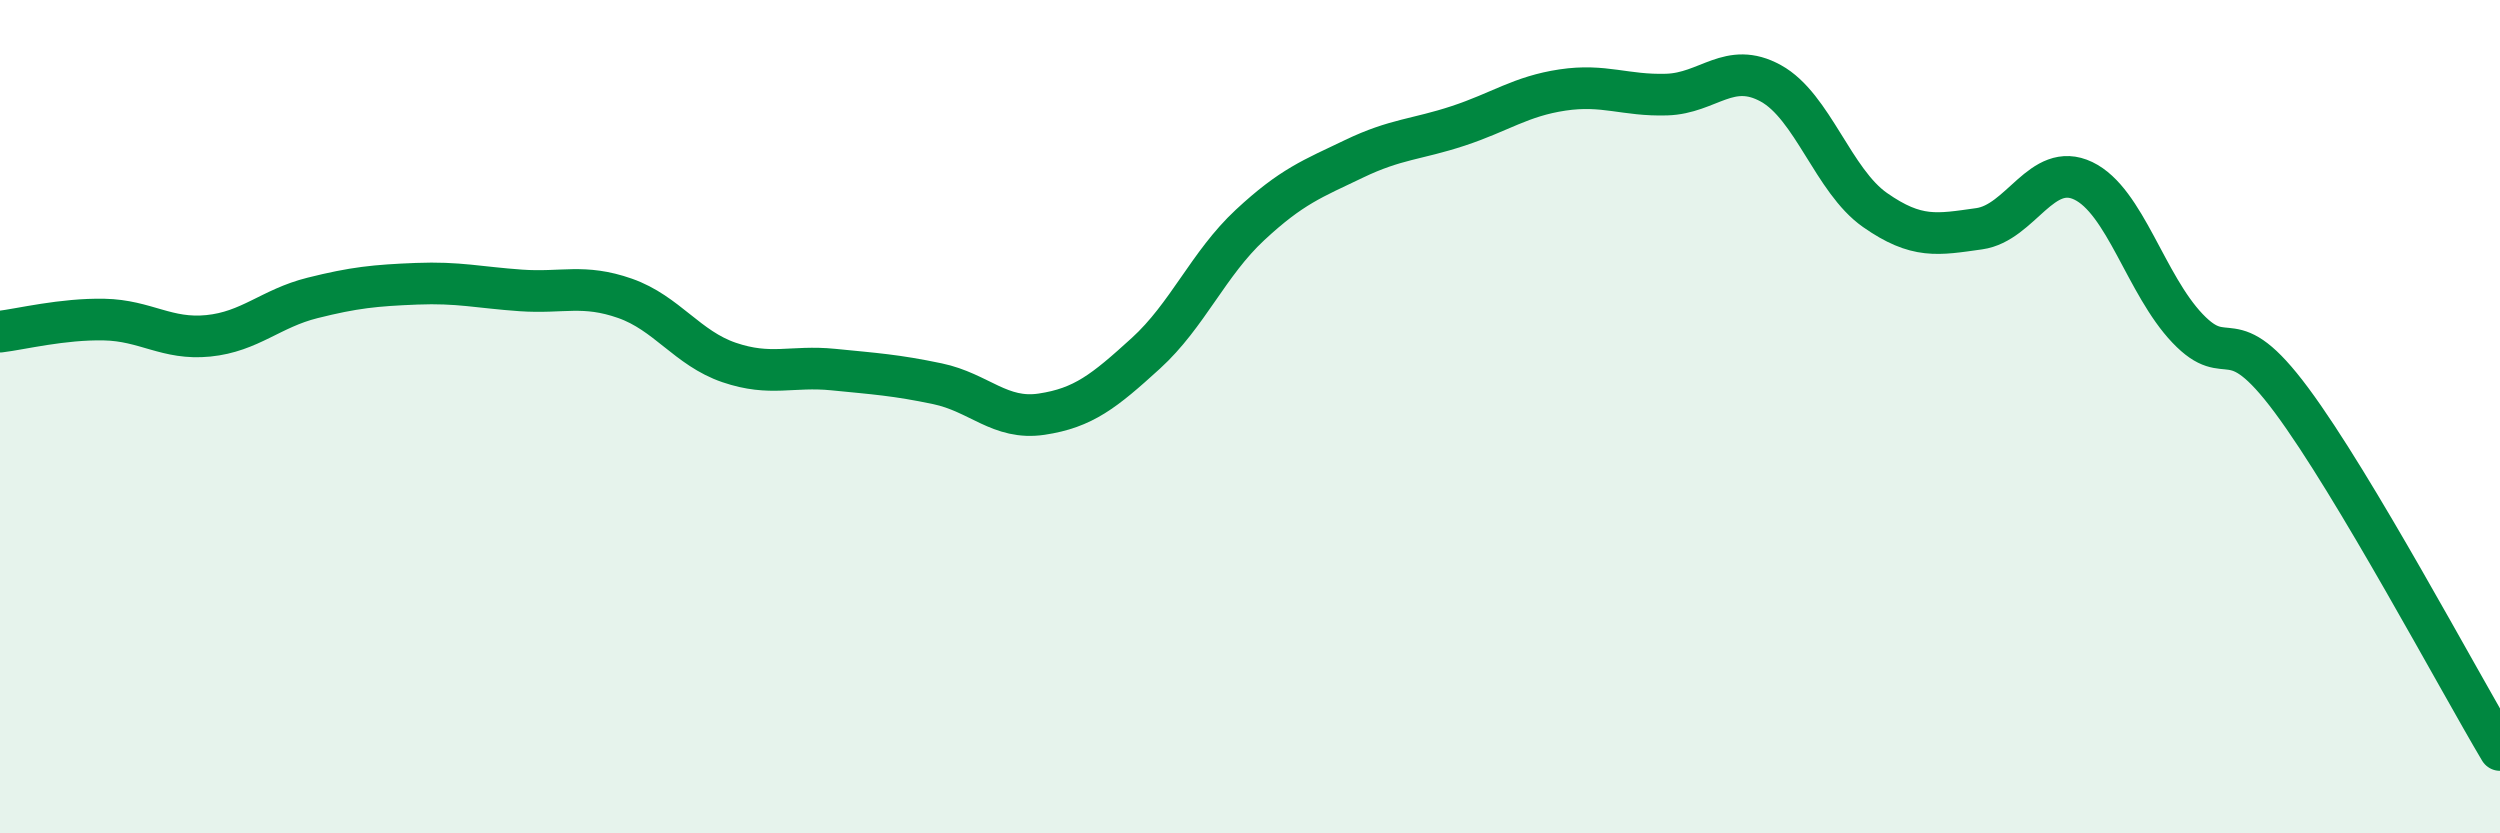
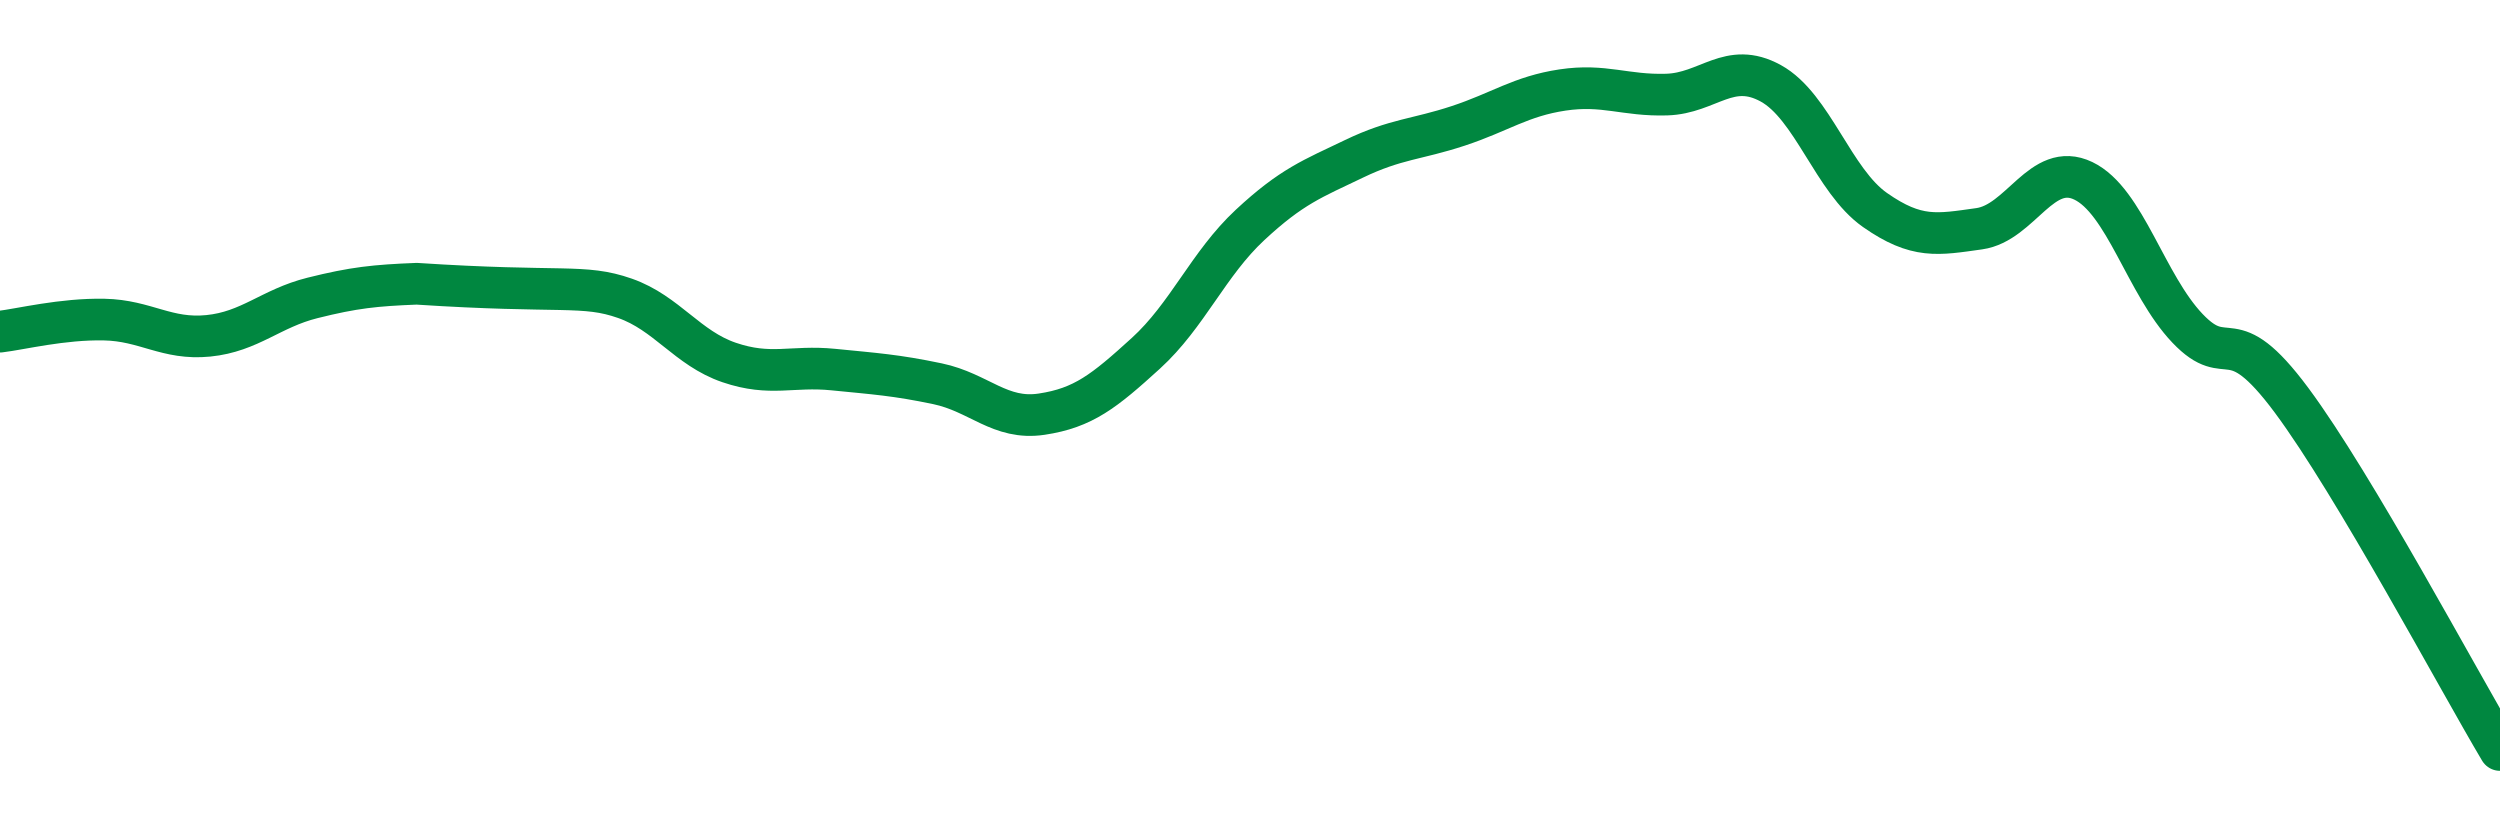
<svg xmlns="http://www.w3.org/2000/svg" width="60" height="20" viewBox="0 0 60 20">
-   <path d="M 0,7.96 C 0.5,7.9 1.5,7.65 2.5,7.67 C 3.5,7.69 4,8.16 5,8.06 C 6,7.96 6.5,7.4 7.5,7.15 C 8.5,6.9 9,6.85 10,6.81 C 11,6.77 11.5,6.9 12.5,6.97 C 13.5,7.04 14,6.81 15,7.16 C 16,7.51 16.5,8.36 17.5,8.7 C 18.5,9.04 19,8.77 20,8.87 C 21,8.97 21.5,9 22.5,9.21 C 23.5,9.42 24,10.09 25,9.94 C 26,9.79 26.5,9.39 27.5,8.48 C 28.5,7.57 29,6.33 30,5.4 C 31,4.47 31.5,4.29 32.5,3.81 C 33.5,3.33 34,3.35 35,3.02 C 36,2.69 36.5,2.31 37.5,2.16 C 38.5,2.01 39,2.3 40,2.27 C 41,2.24 41.5,1.45 42.5,2 C 43.5,2.55 44,4.34 45,5.04 C 46,5.74 46.5,5.63 47.5,5.49 C 48.5,5.35 49,3.86 50,4.34 C 51,4.82 51.5,6.83 52.5,7.88 C 53.5,8.93 53.5,7.59 55,9.61 C 56.5,11.63 59,16.32 60,18L60 20L0 20Z" fill="#008740" opacity="0.1" stroke-linecap="round" stroke-linejoin="round" />
-   <path d="M 0,7.96 C 0.5,7.9 1.5,7.65 2.5,7.67 C 3.5,7.69 4,8.16 5,8.06 C 6,7.96 6.5,7.4 7.5,7.15 C 8.5,6.9 9,6.85 10,6.81 C 11,6.77 11.5,6.9 12.5,6.97 C 13.5,7.04 14,6.81 15,7.16 C 16,7.51 16.5,8.36 17.5,8.7 C 18.5,9.04 19,8.77 20,8.87 C 21,8.97 21.5,9 22.5,9.21 C 23.5,9.42 24,10.09 25,9.94 C 26,9.79 26.5,9.39 27.5,8.48 C 28.5,7.57 29,6.33 30,5.4 C 31,4.47 31.5,4.29 32.5,3.81 C 33.5,3.33 34,3.35 35,3.02 C 36,2.69 36.5,2.31 37.5,2.16 C 38.5,2.01 39,2.3 40,2.27 C 41,2.24 41.5,1.45 42.5,2 C 43.5,2.55 44,4.34 45,5.04 C 46,5.74 46.5,5.63 47.5,5.49 C 48.5,5.35 49,3.86 50,4.34 C 51,4.82 51.5,6.83 52.5,7.88 C 53.5,8.93 53.5,7.59 55,9.61 C 56.5,11.63 59,16.32 60,18" stroke="#008740" stroke-width="1" fill="none" stroke-linecap="round" stroke-linejoin="round" />
+   <path d="M 0,7.96 C 0.5,7.9 1.5,7.65 2.5,7.67 C 3.5,7.69 4,8.16 5,8.06 C 6,7.96 6.5,7.4 7.5,7.15 C 8.5,6.9 9,6.85 10,6.81 C 13.5,7.04 14,6.81 15,7.16 C 16,7.51 16.5,8.36 17.5,8.7 C 18.5,9.04 19,8.77 20,8.87 C 21,8.97 21.5,9 22.5,9.21 C 23.5,9.42 24,10.09 25,9.94 C 26,9.79 26.5,9.39 27.5,8.48 C 28.5,7.57 29,6.33 30,5.4 C 31,4.47 31.5,4.29 32.5,3.81 C 33.5,3.33 34,3.35 35,3.02 C 36,2.69 36.5,2.31 37.5,2.16 C 38.5,2.01 39,2.3 40,2.27 C 41,2.24 41.5,1.45 42.5,2 C 43.5,2.55 44,4.34 45,5.04 C 46,5.74 46.5,5.63 47.5,5.49 C 48.5,5.35 49,3.86 50,4.34 C 51,4.82 51.5,6.83 52.5,7.88 C 53.5,8.93 53.5,7.59 55,9.61 C 56.5,11.63 59,16.32 60,18" stroke="#008740" stroke-width="1" fill="none" stroke-linecap="round" stroke-linejoin="round" />
</svg>